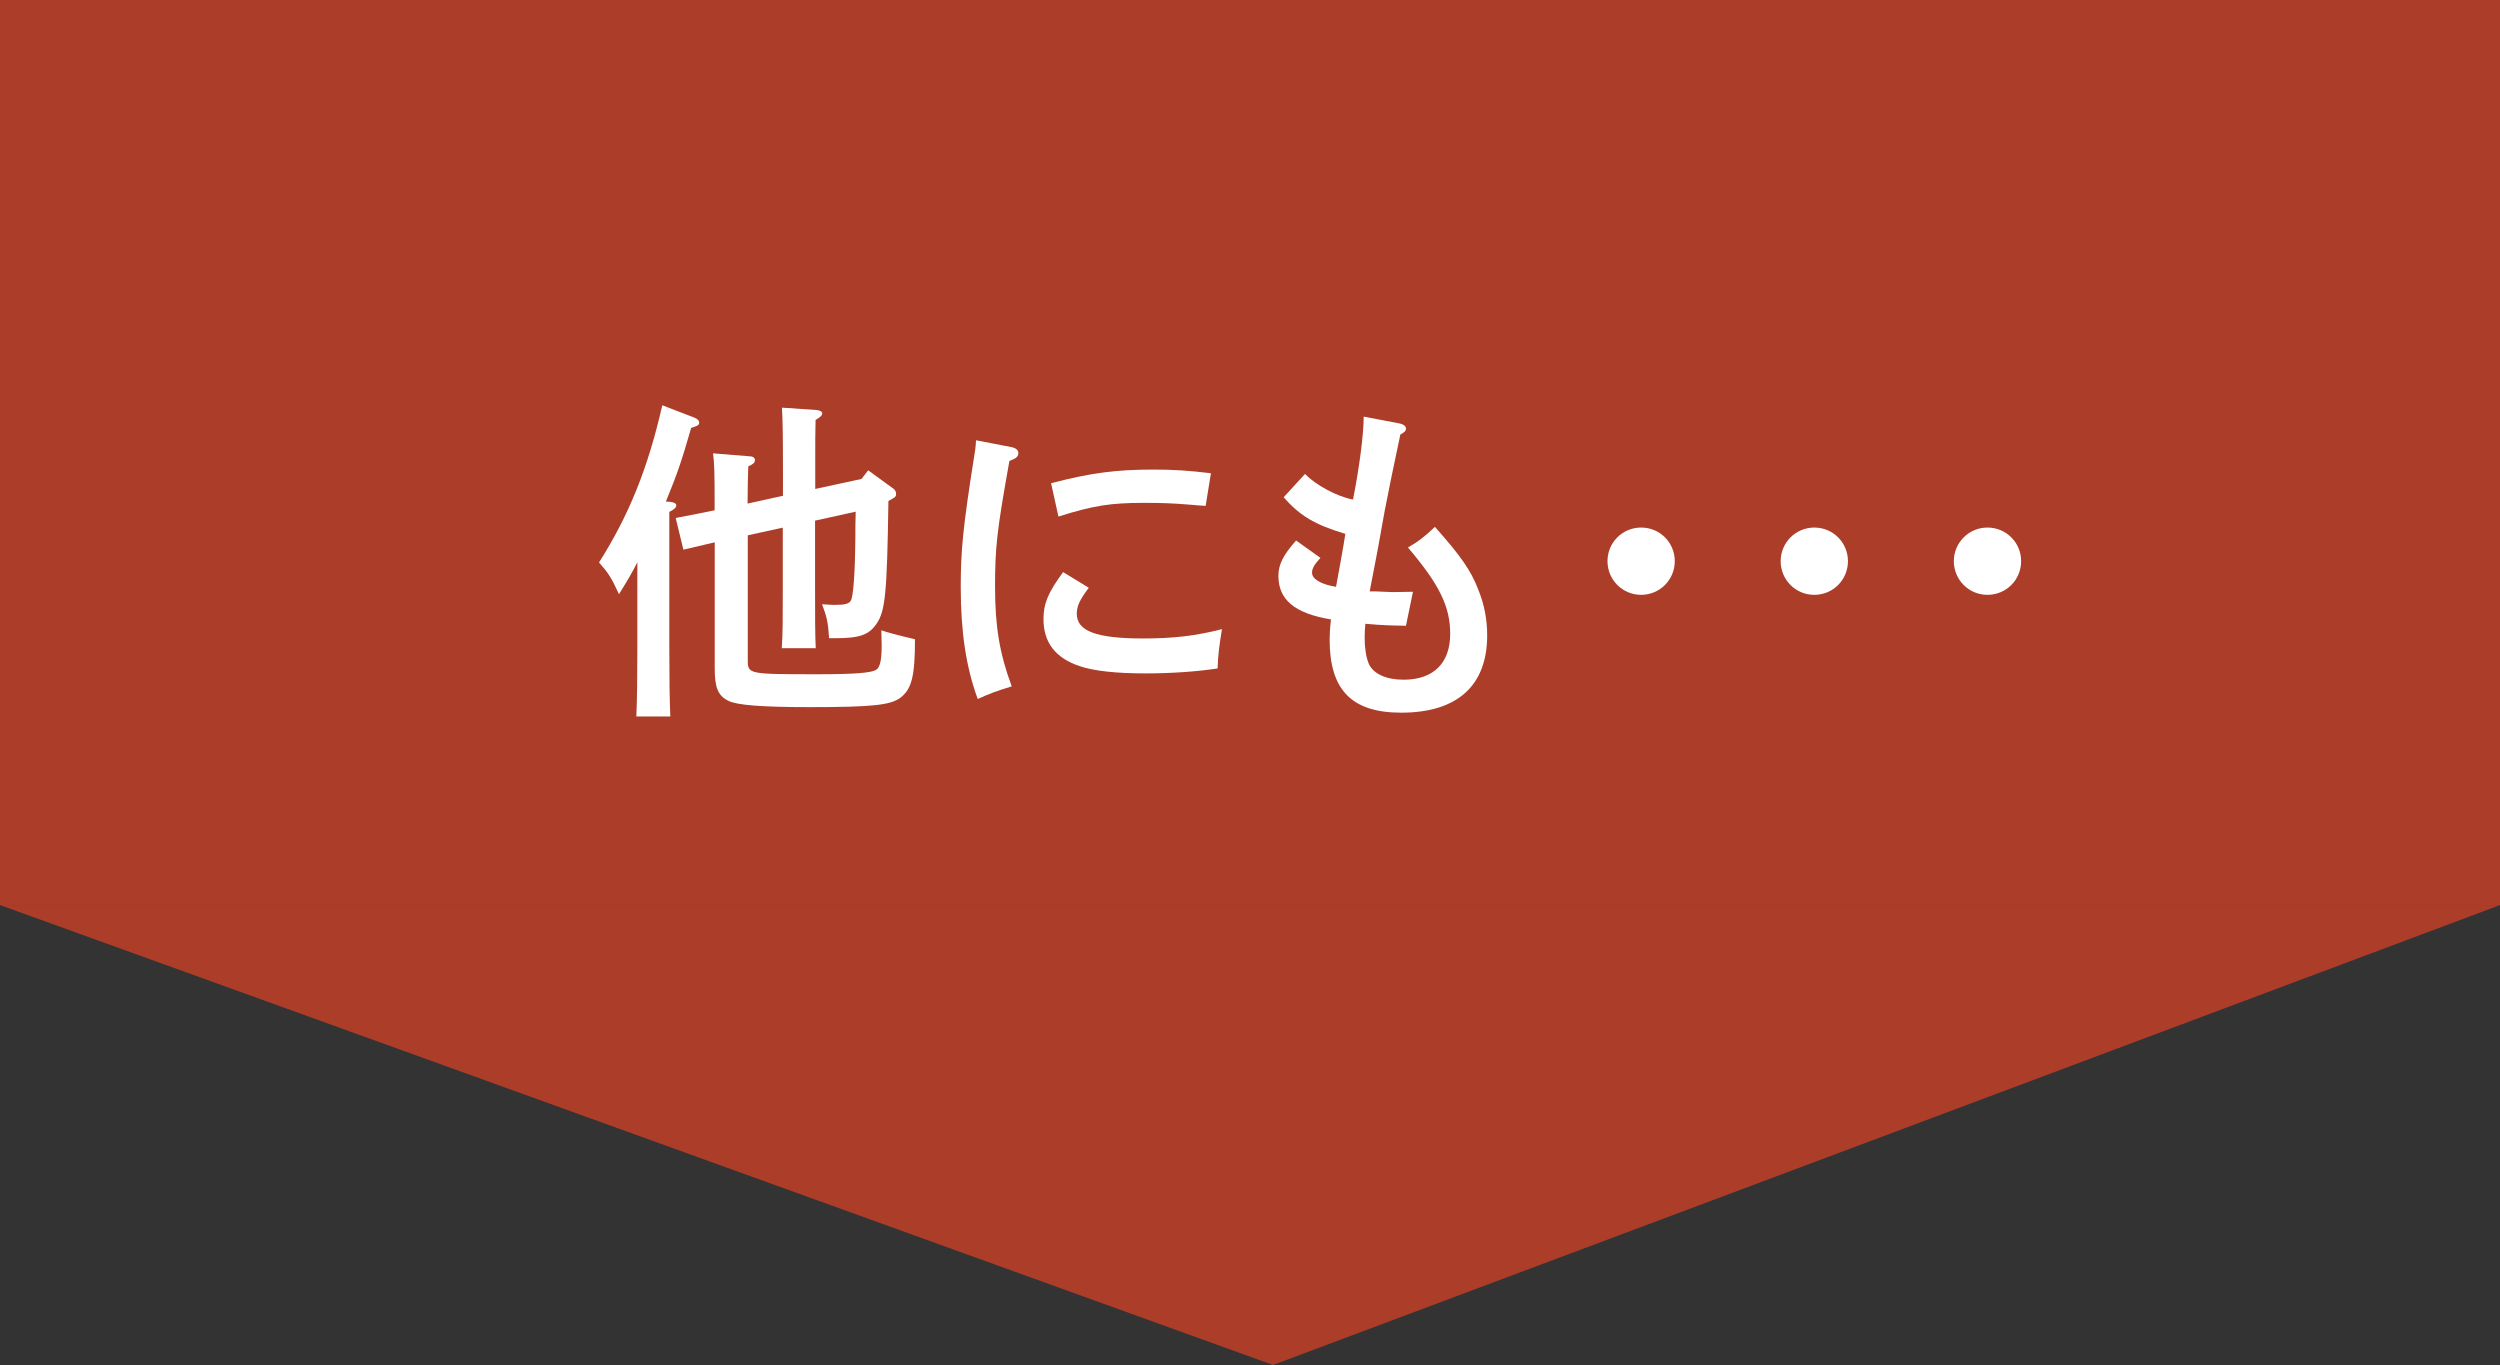
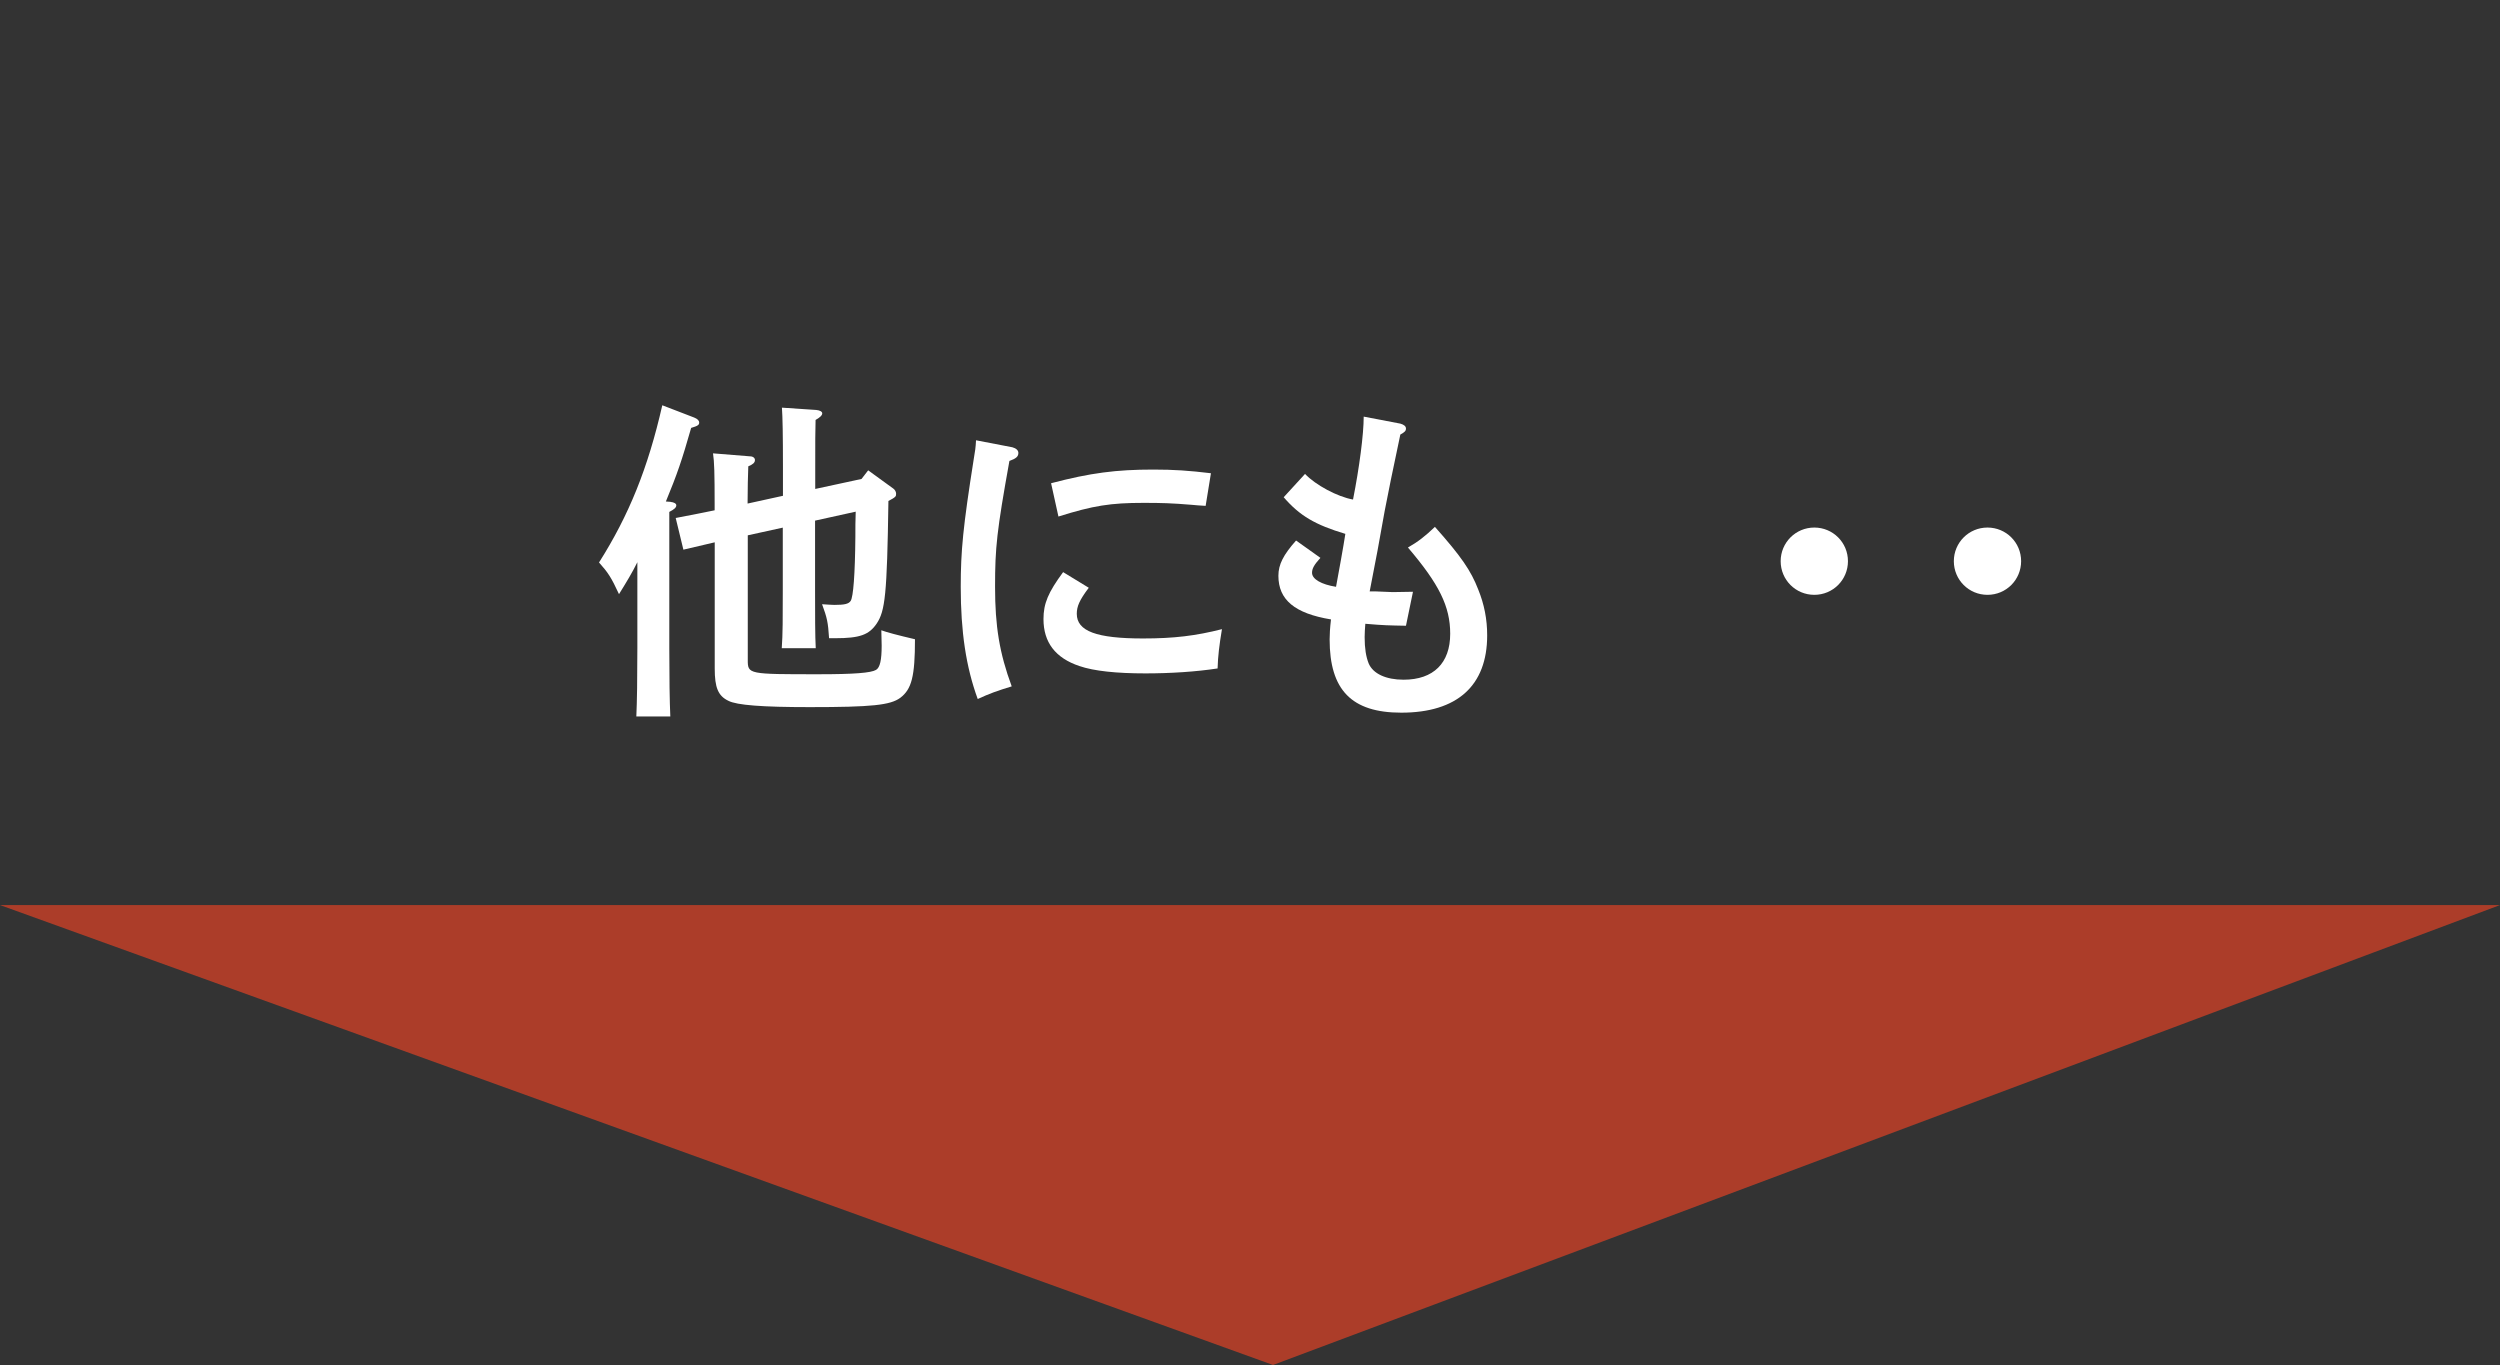
<svg xmlns="http://www.w3.org/2000/svg" id="_レイヤー_2" viewBox="0 0 292.77 159.85">
  <rect x="0" y="0" width="292.77" height="159.85" fill="#333333" stroke="none" />
  <defs>
    <style>.cls-1{fill:#fff;}.cls-2{fill:#ac3d29;}</style>
  </defs>
  <g id="_編集モード">
-     <rect class="cls-2" width="292.77" height="105.99" />
    <path class="cls-1" d="M78.54,58.78c.39.04.66.19.66.39,0,.27-.23.47-.82.78v15.95c0,3.51.04,6.28.12,8h-3.98c.08-1.75.12-4.41.12-8v-10.06c-.62,1.25-1.21,2.22-2.15,3.74-.9-1.95-1.29-2.54-2.34-3.71,3.51-5.54,5.73-11.04,7.41-18.41l3.74,1.44c.39.16.58.35.58.59,0,.27-.16.39-.94.62-1.09,3.82-1.64,5.42-2.96,8.62l.55.04ZM91.69,58.07v-3.31c0-3.82-.04-5.93-.12-7.02l4.02.27c.43.04.7.2.7.39,0,.23-.23.47-.78.78-.04,1.91-.04,1.95-.04,5.58v2.5l5.42-1.17.78-1.01,2.96,2.15c.16.12.31.35.31.58,0,.31,0,.39-.9.86-.16,11.04-.39,12.87-1.37,14.35-.9,1.33-1.99,1.72-4.84,1.72h-.74c-.12-1.87-.23-2.38-.82-3.98.74.04,1.09.08,1.44.08,1.21,0,1.68-.12,1.91-.47.31-.47.51-3.12.55-7.49,0-1.25,0-1.72.04-2.96l-4.76,1.05v8.11c0,2.81,0,5.46.08,6.83h-3.98c.12-1.6.12-3.59.12-6.83v-7.29l-4.1.9v14.59c0,1.68.04,1.68,8.27,1.68,4.21,0,6.16-.16,6.75-.51.47-.27.66-1.17.66-2.85q0-.27-.04-1.79.94.35,3.94,1.05c0,4.37-.39,5.85-1.72,6.86-1.17.86-3.31,1.09-10.61,1.09-5.58,0-8.54-.23-9.52-.74-1.21-.58-1.6-1.56-1.6-3.78v-14.78c-1.37.31-1.99.47-3.67.86l-.9-3.71c1.87-.35,3.39-.66,4.56-.9v-.62c0-3.74-.04-5.07-.19-6.05l4.33.35c.35,0,.58.19.58.43,0,.31-.23.51-.78.74-.04,1.21-.08,2.54-.08,4.13v.23l4.1-.9Z" />
-     <path class="cls-1" d="M118.56,52.38c.43.12.7.35.7.66,0,.43-.27.66-1.05.94-1.48,8.23-1.68,10.14-1.68,14.74s.51,7.76,1.95,11.66c-1.68.51-2.65.86-3.98,1.48-1.37-3.74-1.99-7.88-1.99-13.14,0-4.21.27-7.02,1.52-14.94.16-.94.23-1.37.27-2.22l4.25.82ZM127.5,68.84c-1.09,1.44-1.4,2.18-1.4,3.04,0,2.03,2.3,2.89,7.76,2.89,3.63,0,6.16-.31,9.24-1.09-.31,1.87-.47,3.16-.51,4.6-2.54.39-5.54.58-8.46.58-3.35,0-6.01-.27-7.72-.86-2.81-.94-4.21-2.77-4.21-5.5,0-1.83.55-3.12,2.3-5.5l3,1.83ZM123.09,56.59c4.6-1.21,7.64-1.6,11.97-1.6,2.42,0,4.17.12,6.75.43l-.62,3.82c-.7-.04-1.25-.08-1.6-.12-2.42-.2-3.55-.23-5.69-.23-3.82,0-5.85.31-9.95,1.6l-.86-3.9Z" />
+     <path class="cls-1" d="M118.56,52.38c.43.12.7.35.7.66,0,.43-.27.66-1.05.94-1.48,8.23-1.68,10.14-1.68,14.74s.51,7.76,1.95,11.66c-1.68.51-2.65.86-3.98,1.48-1.37-3.74-1.99-7.88-1.99-13.14,0-4.21.27-7.02,1.52-14.94.16-.94.23-1.37.27-2.22ZM127.5,68.84c-1.09,1.44-1.4,2.18-1.4,3.04,0,2.03,2.3,2.89,7.76,2.89,3.63,0,6.16-.31,9.24-1.09-.31,1.87-.47,3.16-.51,4.6-2.54.39-5.54.58-8.46.58-3.35,0-6.01-.27-7.72-.86-2.81-.94-4.21-2.77-4.21-5.5,0-1.83.55-3.12,2.3-5.5l3,1.83ZM123.09,56.59c4.6-1.21,7.64-1.6,11.97-1.6,2.42,0,4.17.12,6.75.43l-.62,3.82c-.7-.04-1.25-.08-1.6-.12-2.42-.2-3.55-.23-5.69-.23-3.82,0-5.85.31-9.95,1.6l-.86-3.9Z" />
    <path class="cls-1" d="M163.99,49.61c.43.12.66.31.66.58s-.16.43-.66.7c-.94,4.41-1.4,6.71-1.83,8.93q-1.01,5.69-1.37,7.41-.23,1.25-.39,2.03h.74c1.13.04,1.87.08,1.95.08q.59,0,2.38-.04l-.82,3.98c-2.03-.04-2.54-.04-4.76-.23-.04.62-.08.98-.08,1.56,0,1.33.16,2.3.47,3.08.51,1.21,2.03,1.91,4.09,1.91,3.51,0,5.46-1.95,5.46-5.38,0-3.2-1.29-5.81-4.95-10.1,1.17-.66,2.07-1.37,3.16-2.42,3.08,3.47,4.21,5.11,5.07,7.33.7,1.72,1.05,3.47,1.05,5.38,0,5.89-3.51,9.05-10.06,9.05-5.81,0-8.39-2.65-8.39-8.58,0-.55.04-1.33.16-2.34-4.25-.7-6.16-2.3-6.16-5.11,0-1.33.59-2.46,2.07-4.13l2.85,2.03c-.74.82-.98,1.25-.98,1.75,0,.74,1.09,1.37,2.81,1.64.27-1.44.9-4.91,1.09-6.2-3.51-1.05-5.34-2.11-7.22-4.29l2.5-2.73c1.21,1.29,3.82,2.69,5.62,3,.74-3.74,1.25-7.64,1.25-9.71l4.29.82Z" />
-     <path class="cls-1" d="M196.13,65.72c0,2.18-1.76,3.94-3.94,3.94s-3.94-1.76-3.94-3.94,1.75-3.94,3.94-3.94,3.94,1.75,3.94,3.94Z" />
    <path class="cls-1" d="M216.41,65.72c0,2.18-1.75,3.94-3.94,3.94s-3.94-1.76-3.94-3.94,1.76-3.94,3.94-3.94,3.94,1.75,3.94,3.94Z" />
    <path class="cls-1" d="M236.69,65.72c0,2.18-1.75,3.94-3.94,3.94s-3.94-1.76-3.94-3.94,1.76-3.94,3.94-3.94,3.94,1.75,3.94,3.94Z" />
    <polyline class="cls-2" points="292.77 105.99 149.08 159.85 0 105.99" />
  </g>
</svg>